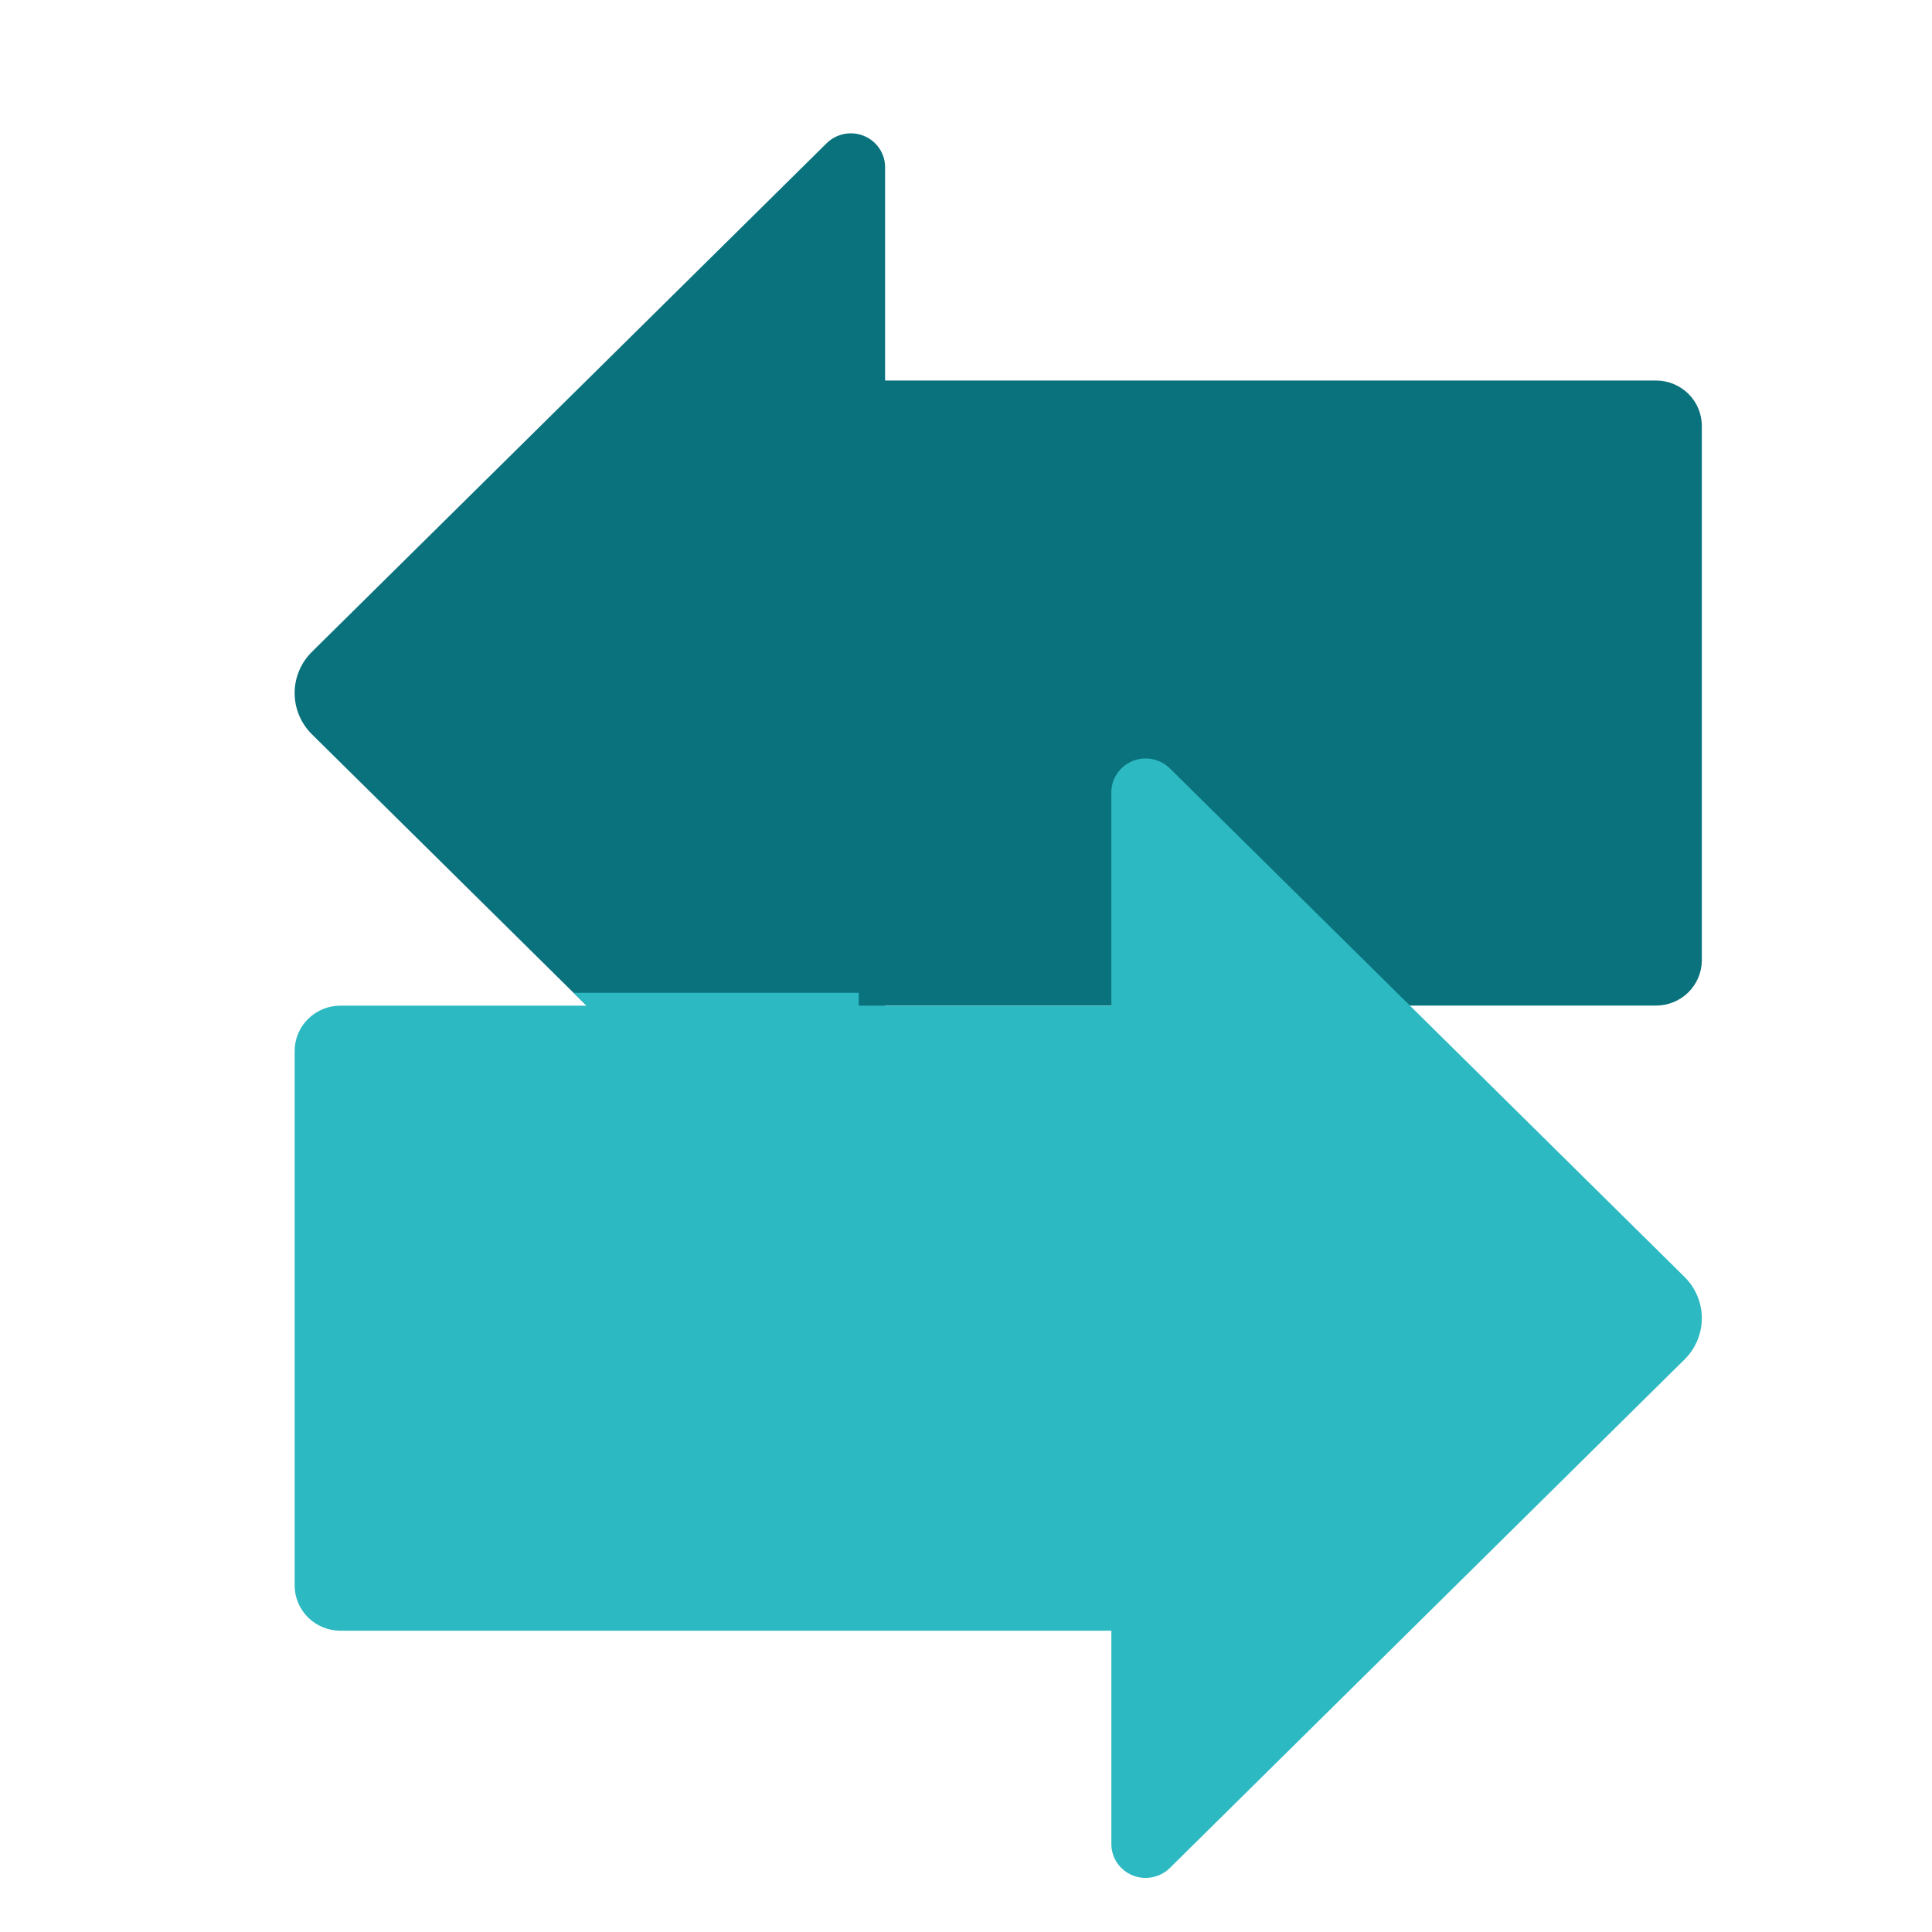
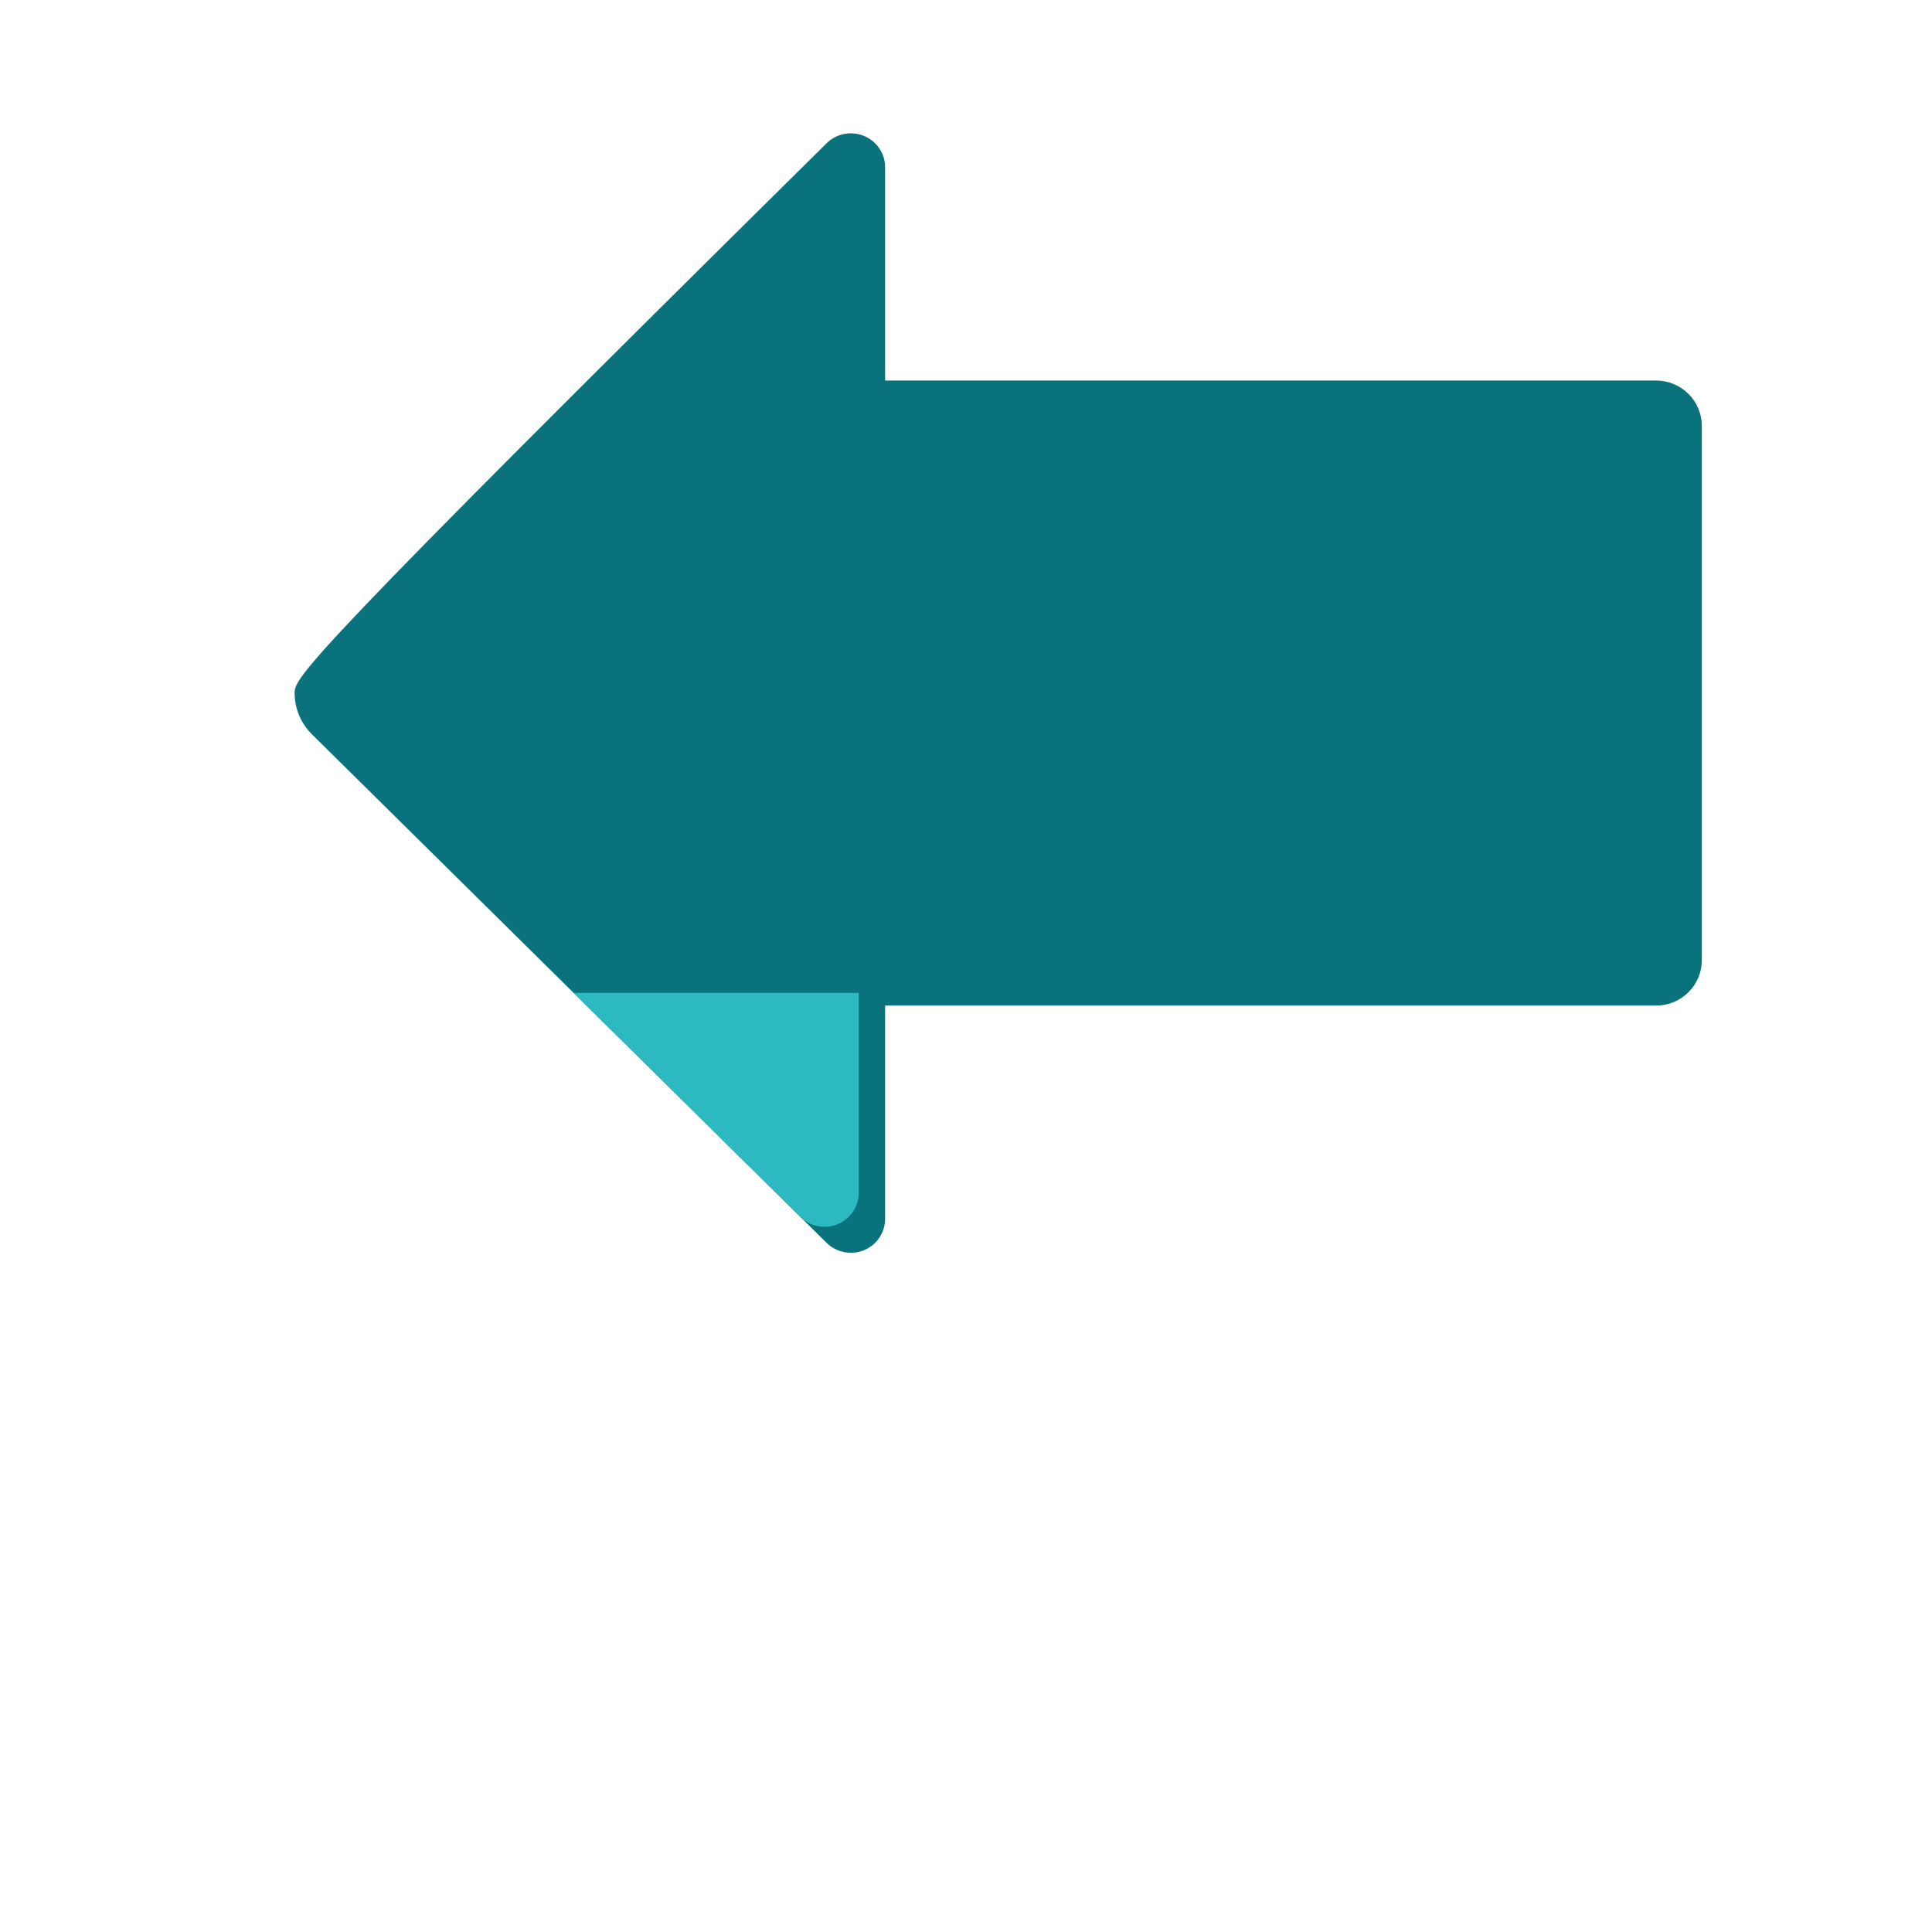
<svg xmlns="http://www.w3.org/2000/svg" width="72" height="72" viewBox="0 0 72 72" fill="none">
  <g clip-path="url(#clip0_449_19039)">
-     <path d="M61.723 14.181H32.985V6.232C32.985 5.982 32.911 5.738 32.77 5.53C32.63 5.322 32.431 5.16 32.197 5.065C31.964 4.969 31.707 4.944 31.459 4.993C31.212 5.042 30.984 5.162 30.805 5.339L11.621 24.295C11.211 24.702 10.98 25.253 10.98 25.828C10.98 26.403 11.211 26.954 11.621 27.362L30.805 46.317C30.984 46.494 31.212 46.614 31.459 46.663C31.707 46.712 31.964 46.687 32.197 46.592C32.431 46.496 32.63 46.334 32.77 46.126C32.911 45.918 32.985 45.674 32.985 45.424V37.475H61.723C62.173 37.473 62.603 37.295 62.921 36.981C63.239 36.666 63.419 36.241 63.422 35.796V15.88C63.423 15.658 63.38 15.438 63.295 15.233C63.211 15.027 63.086 14.84 62.928 14.683C62.77 14.525 62.583 14.399 62.376 14.313C62.169 14.227 61.947 14.182 61.723 14.181Z" fill="#0a727d" />
+     <path d="M61.723 14.181H32.985V6.232C32.985 5.982 32.911 5.738 32.77 5.53C32.63 5.322 32.431 5.16 32.197 5.065C31.964 4.969 31.707 4.944 31.459 4.993C31.212 5.042 30.984 5.162 30.805 5.339C11.211 24.702 10.98 25.253 10.98 25.828C10.98 26.403 11.211 26.954 11.621 27.362L30.805 46.317C30.984 46.494 31.212 46.614 31.459 46.663C31.707 46.712 31.964 46.687 32.197 46.592C32.431 46.496 32.63 46.334 32.77 46.126C32.911 45.918 32.985 45.674 32.985 45.424V37.475H61.723C62.173 37.473 62.603 37.295 62.921 36.981C63.239 36.666 63.419 36.241 63.422 35.796V15.88C63.423 15.658 63.38 15.438 63.295 15.233C63.211 15.027 63.086 14.84 62.928 14.683C62.77 14.525 62.583 14.399 62.376 14.313C62.169 14.227 61.947 14.182 61.723 14.181Z" fill="#0a727d" />
    <g clip-path="url(#clip1_449_19039)">
-       <path d="M12.679 37.478H41.417V29.529C41.417 29.279 41.492 29.035 41.632 28.827C41.772 28.619 41.971 28.457 42.205 28.362C42.438 28.266 42.695 28.241 42.943 28.29C43.191 28.339 43.418 28.459 43.597 28.636L62.782 47.592C63.192 47.999 63.422 48.55 63.422 49.125C63.422 49.7 63.192 50.251 62.782 50.659L43.597 69.614C43.418 69.791 43.191 69.911 42.943 69.96C42.695 70.009 42.438 69.984 42.205 69.888C41.971 69.793 41.772 69.631 41.632 69.423C41.492 69.215 41.417 68.971 41.417 68.721V60.772H12.679C12.23 60.77 11.799 60.592 11.481 60.278C11.163 59.963 10.983 59.538 10.981 59.093V39.176C10.979 38.955 11.022 38.735 11.107 38.529C11.192 38.324 11.316 38.137 11.474 37.98C11.632 37.822 11.82 37.696 12.026 37.61C12.233 37.524 12.455 37.479 12.679 37.478Z" fill="#2db9c1" />
      <g clip-path="url(#clip2_449_19039)">
        <path d="M60.741 13.212H32.003V5.263C32.003 5.013 31.928 4.769 31.788 4.561C31.648 4.354 31.448 4.192 31.215 4.096C30.982 4 30.725 3.976 30.477 4.024C30.229 4.073 30.002 4.194 29.823 4.37L10.638 23.326C10.228 23.733 9.998 24.285 9.998 24.859C9.998 25.434 10.228 25.985 10.638 26.393L29.823 45.349C30.002 45.525 30.229 45.646 30.477 45.694C30.725 45.743 30.982 45.718 31.215 45.623C31.448 45.527 31.648 45.365 31.788 45.157C31.928 44.95 32.003 44.705 32.003 44.456V36.507H60.741C61.19 36.504 61.621 36.326 61.939 36.012C62.257 35.697 62.437 35.272 62.439 34.827V14.911C62.44 14.689 62.398 14.469 62.313 14.264C62.228 14.059 62.103 13.872 61.946 13.714C61.788 13.556 61.6 13.431 61.394 13.345C61.187 13.259 60.965 13.214 60.741 13.212Z" fill="#2db9c1" />
      </g>
    </g>
  </g>
  <defs>
    <clipPath id="clip0_449_19039">
      <rect width="54" height="66" fill="white" transform="translate(10 4)" />
    </clipPath>
    <clipPath id="clip1_449_19039">
      <rect width="54" height="41.735" fill="white" transform="matrix(-1 0 0 1 64 28.266)" />
    </clipPath>
    <clipPath id="clip2_449_19039">
      <rect width="52.036" height="8.735" fill="white" transform="translate(10 37)" />
    </clipPath>
  </defs>
</svg>